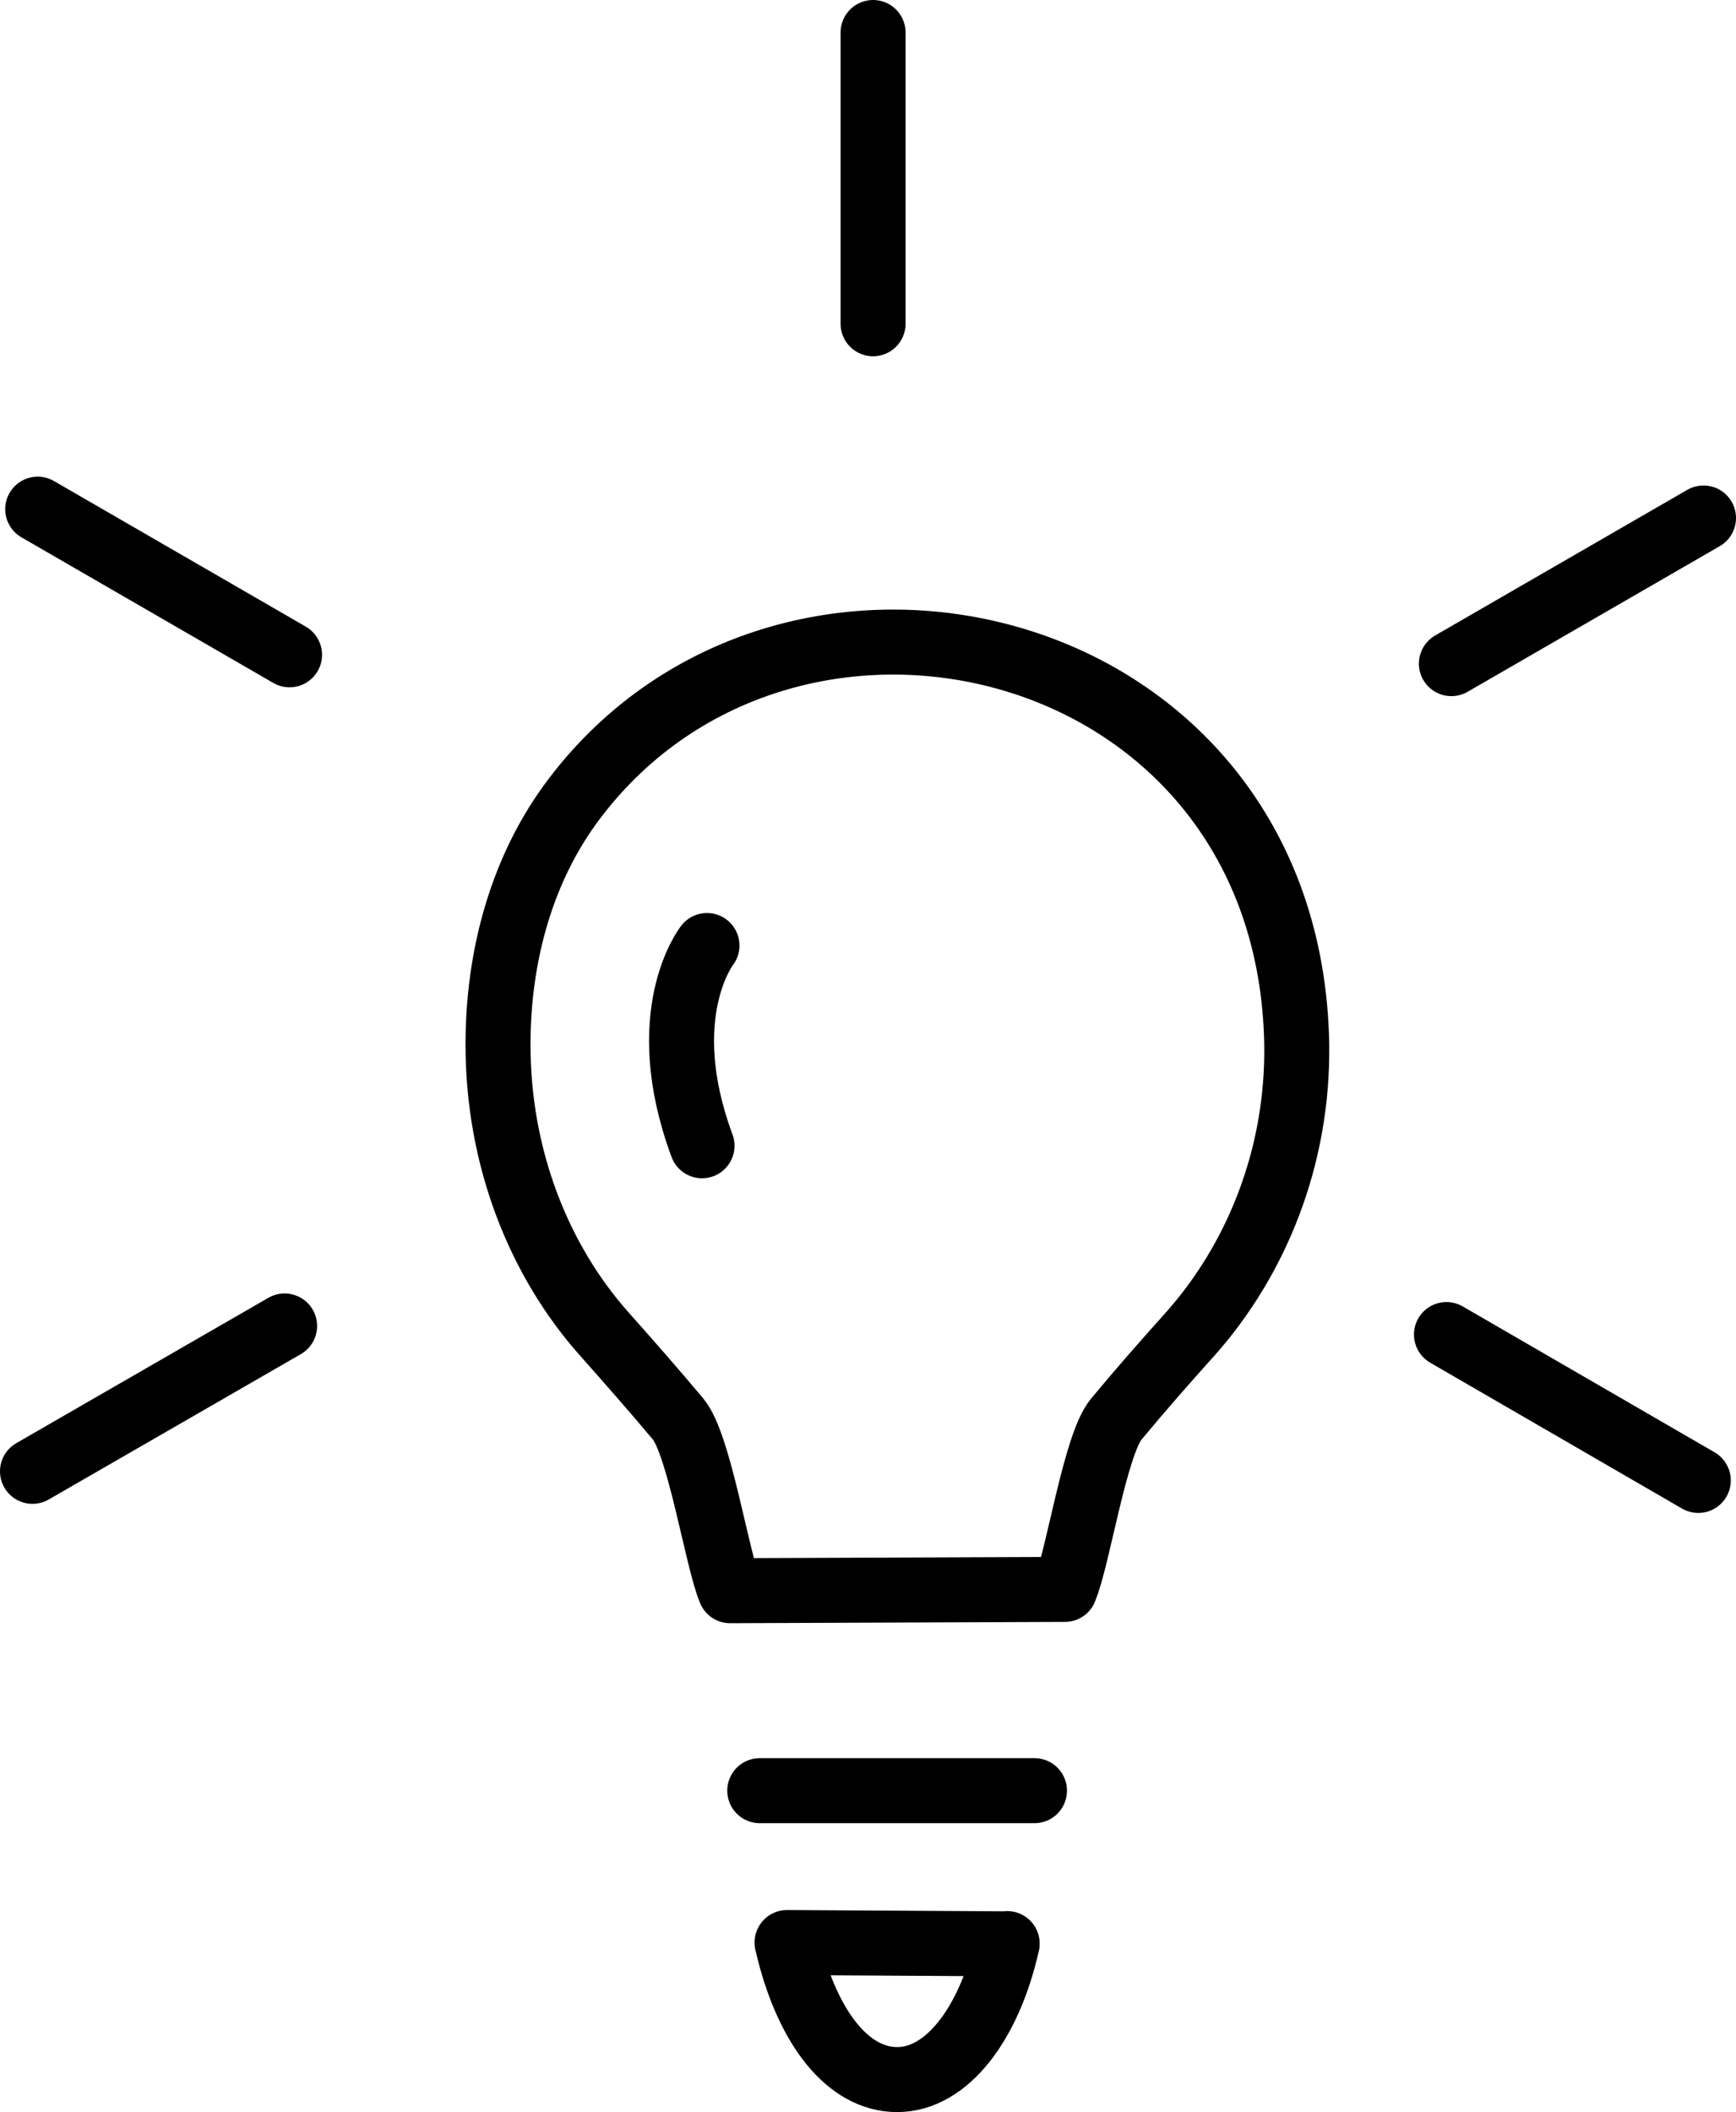
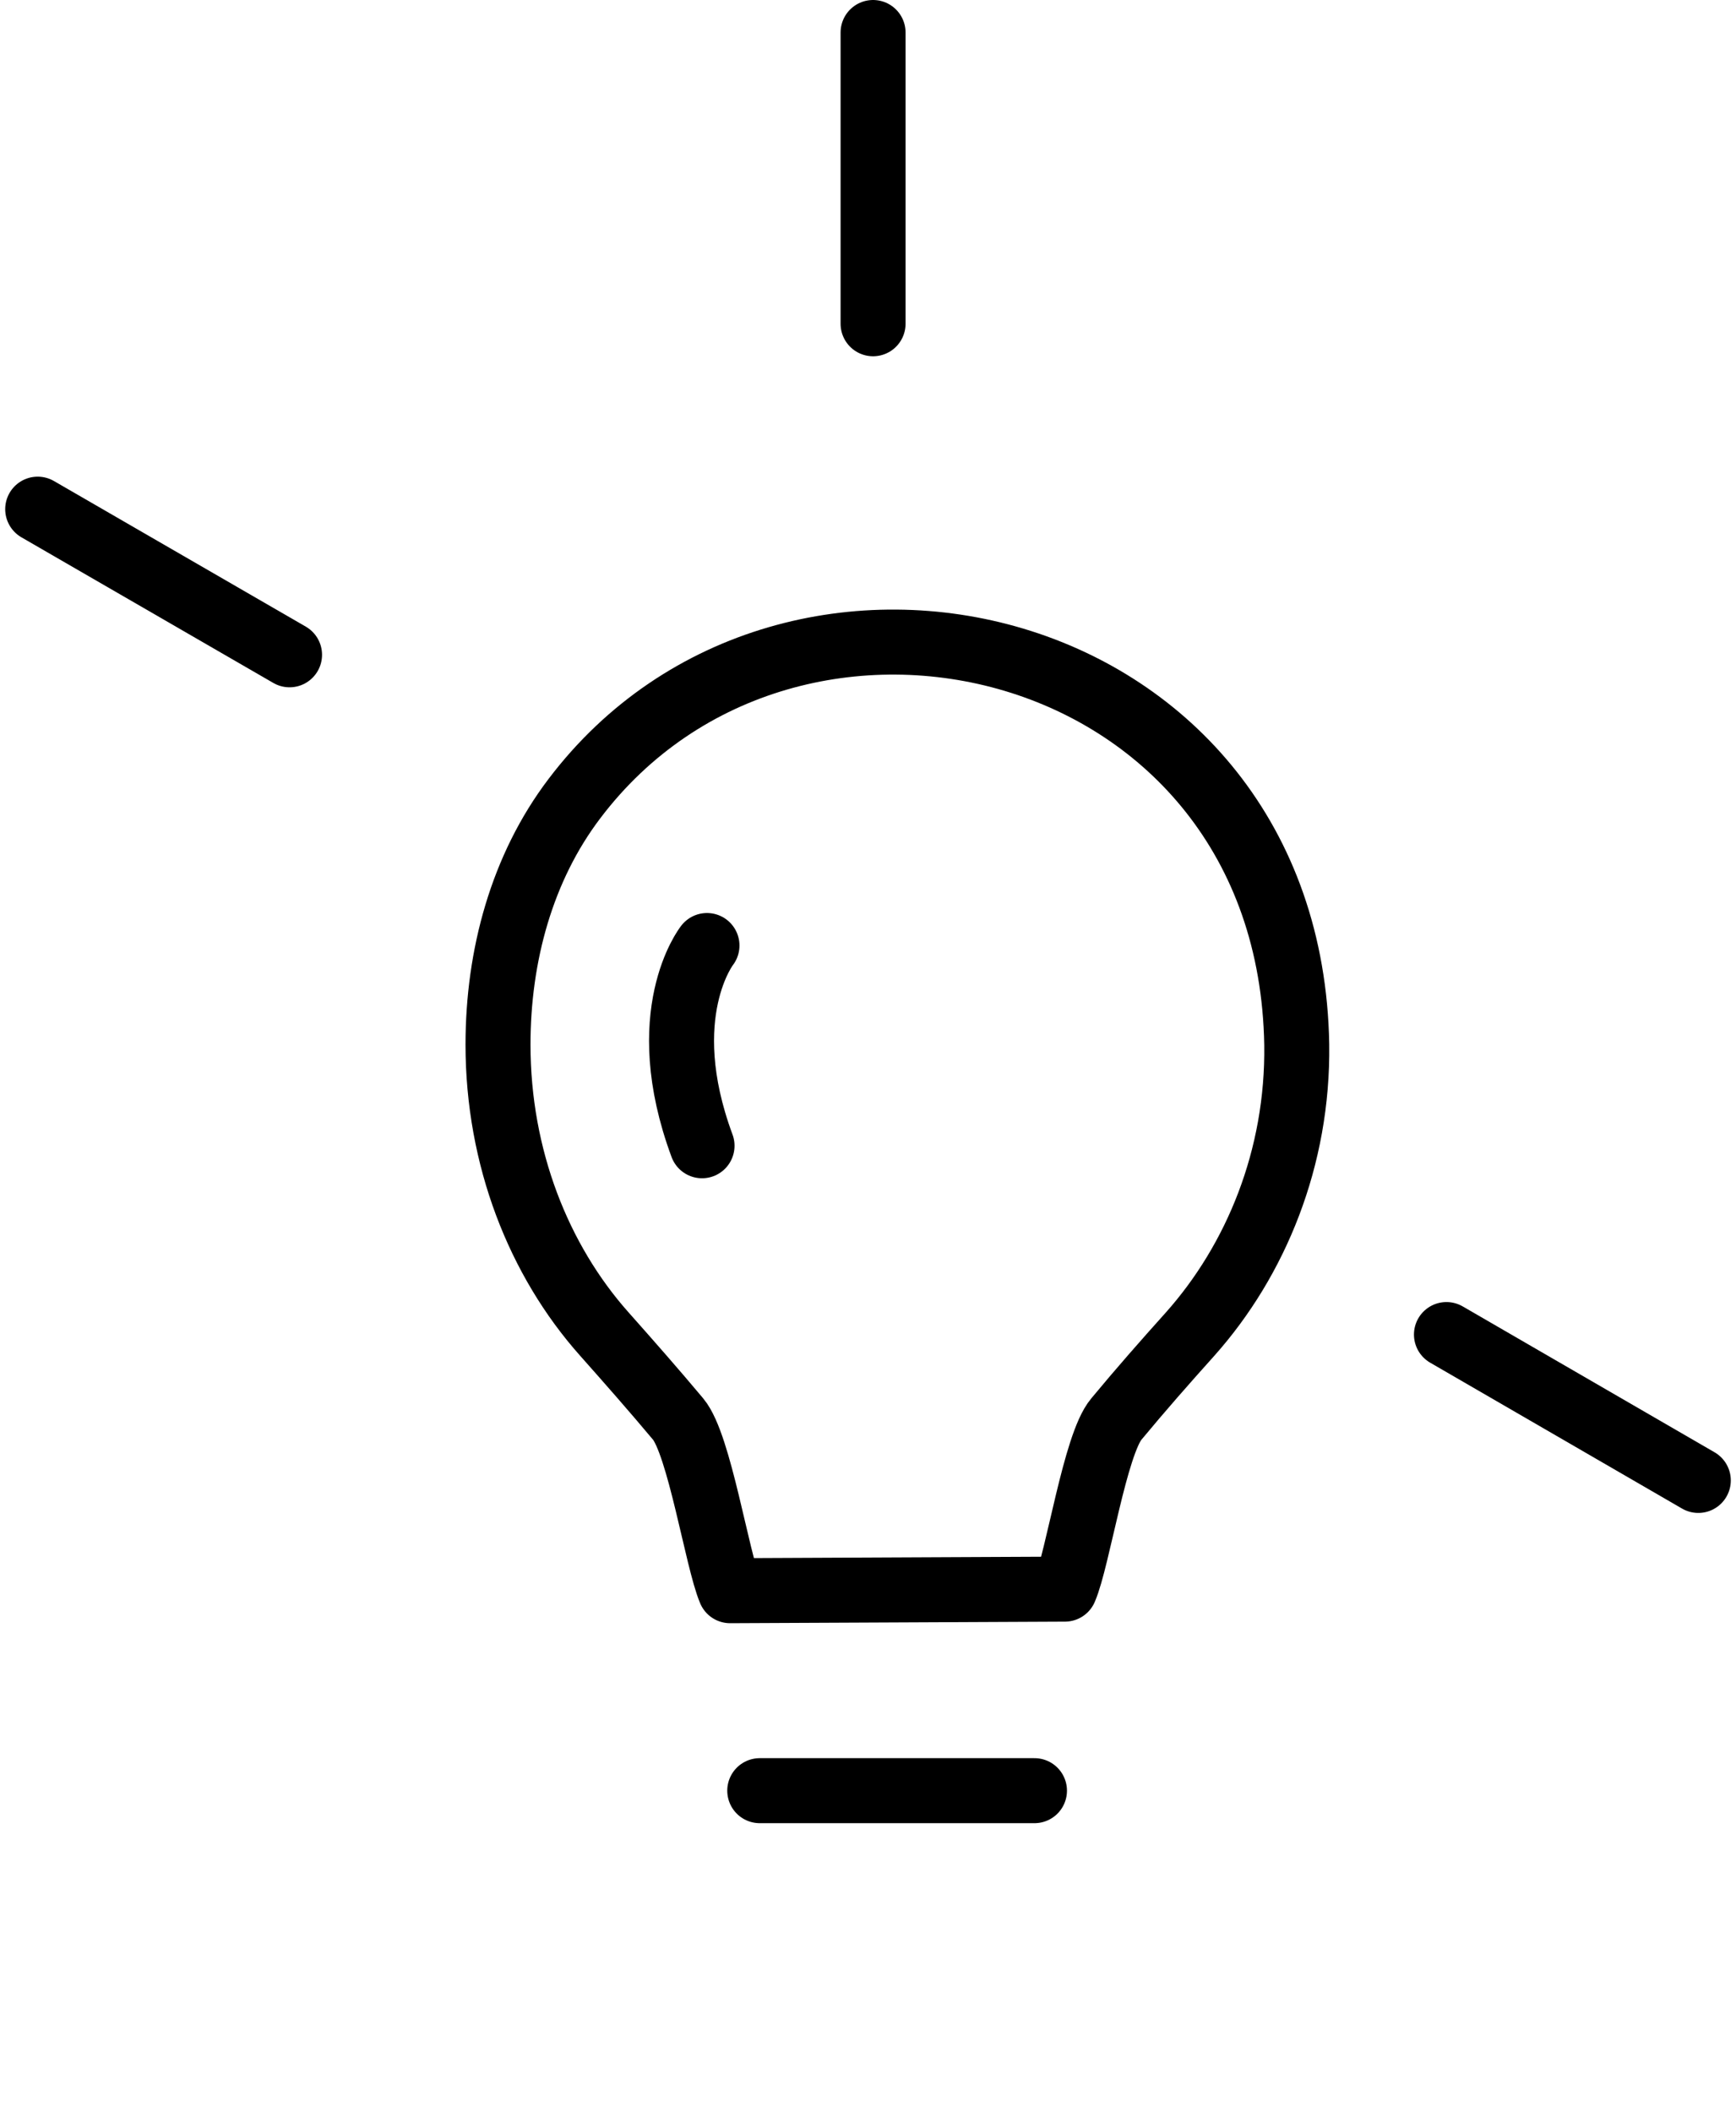
<svg xmlns="http://www.w3.org/2000/svg" id="_レイヤー_1" data-name="レイヤー 1" viewBox="0 0 66.79 81.22">
  <defs>
    <style>
      .cls-1 {
        fill: none;
        stroke: #000;
        stroke-linecap: round;
        stroke-linejoin: round;
        stroke-width: 2.5px;
      }
    </style>
  </defs>
-   <path class="cls-1" d="M40.97,61.11c.5-1.15,1.16-5.57,1.98-6.54.92-1.11,1.87-2.19,2.84-3.27,2.53-2.84,4.16-6.78,4.1-11.13-.27-15.86-19.47-20.45-27.79-9.46-2.02,2.66-2.94,6.04-2.94,9.46,0,4.35,1.57,8.3,4.09,11.13.96,1.08,1.91,2.16,2.84,3.27.82.98,1.5,5.42,2,6.6l12.88-.05Z" />
+   <path class="cls-1" d="M40.97,61.11c.5-1.15,1.16-5.57,1.98-6.54.92-1.11,1.87-2.19,2.84-3.27,2.53-2.84,4.16-6.78,4.1-11.13-.27-15.86-19.47-20.45-27.79-9.46-2.02,2.66-2.94,6.04-2.94,9.46,0,4.35,1.57,8.3,4.09,11.13.96,1.08,1.91,2.16,2.84,3.27.82.98,1.5,5.42,2,6.6Z" />
  <polyline class="cls-1" points="29.23 68.86 29.81 68.86 39.42 68.86 39.8 68.86" />
-   <path class="cls-1" d="M38.75,74.74c-.69,3.08-2.32,5.23-4.23,5.23s-3.41-2.01-4.15-4.9c-.03-.12-.06-.25-.09-.37l8.47.05Z" />
  <line class="cls-1" x1="33.59" y1="1.25" x2="33.59" y2="12.45" />
  <line class="cls-1" x1="1.45" y1="19.58" x2="11.14" y2="25.18" />
-   <line class="cls-1" x1="1.25" y1="56.58" x2="10.95" y2="50.99" />
  <line class="cls-1" x1="65.34" y1="56.93" x2="55.65" y2="51.32" />
-   <line class="cls-1" x1="65.54" y1="19.92" x2="55.84" y2="25.52" />
  <path class="cls-1" d="M27.2,36.36s-2.07,2.63-.19,7.7" />
</svg>